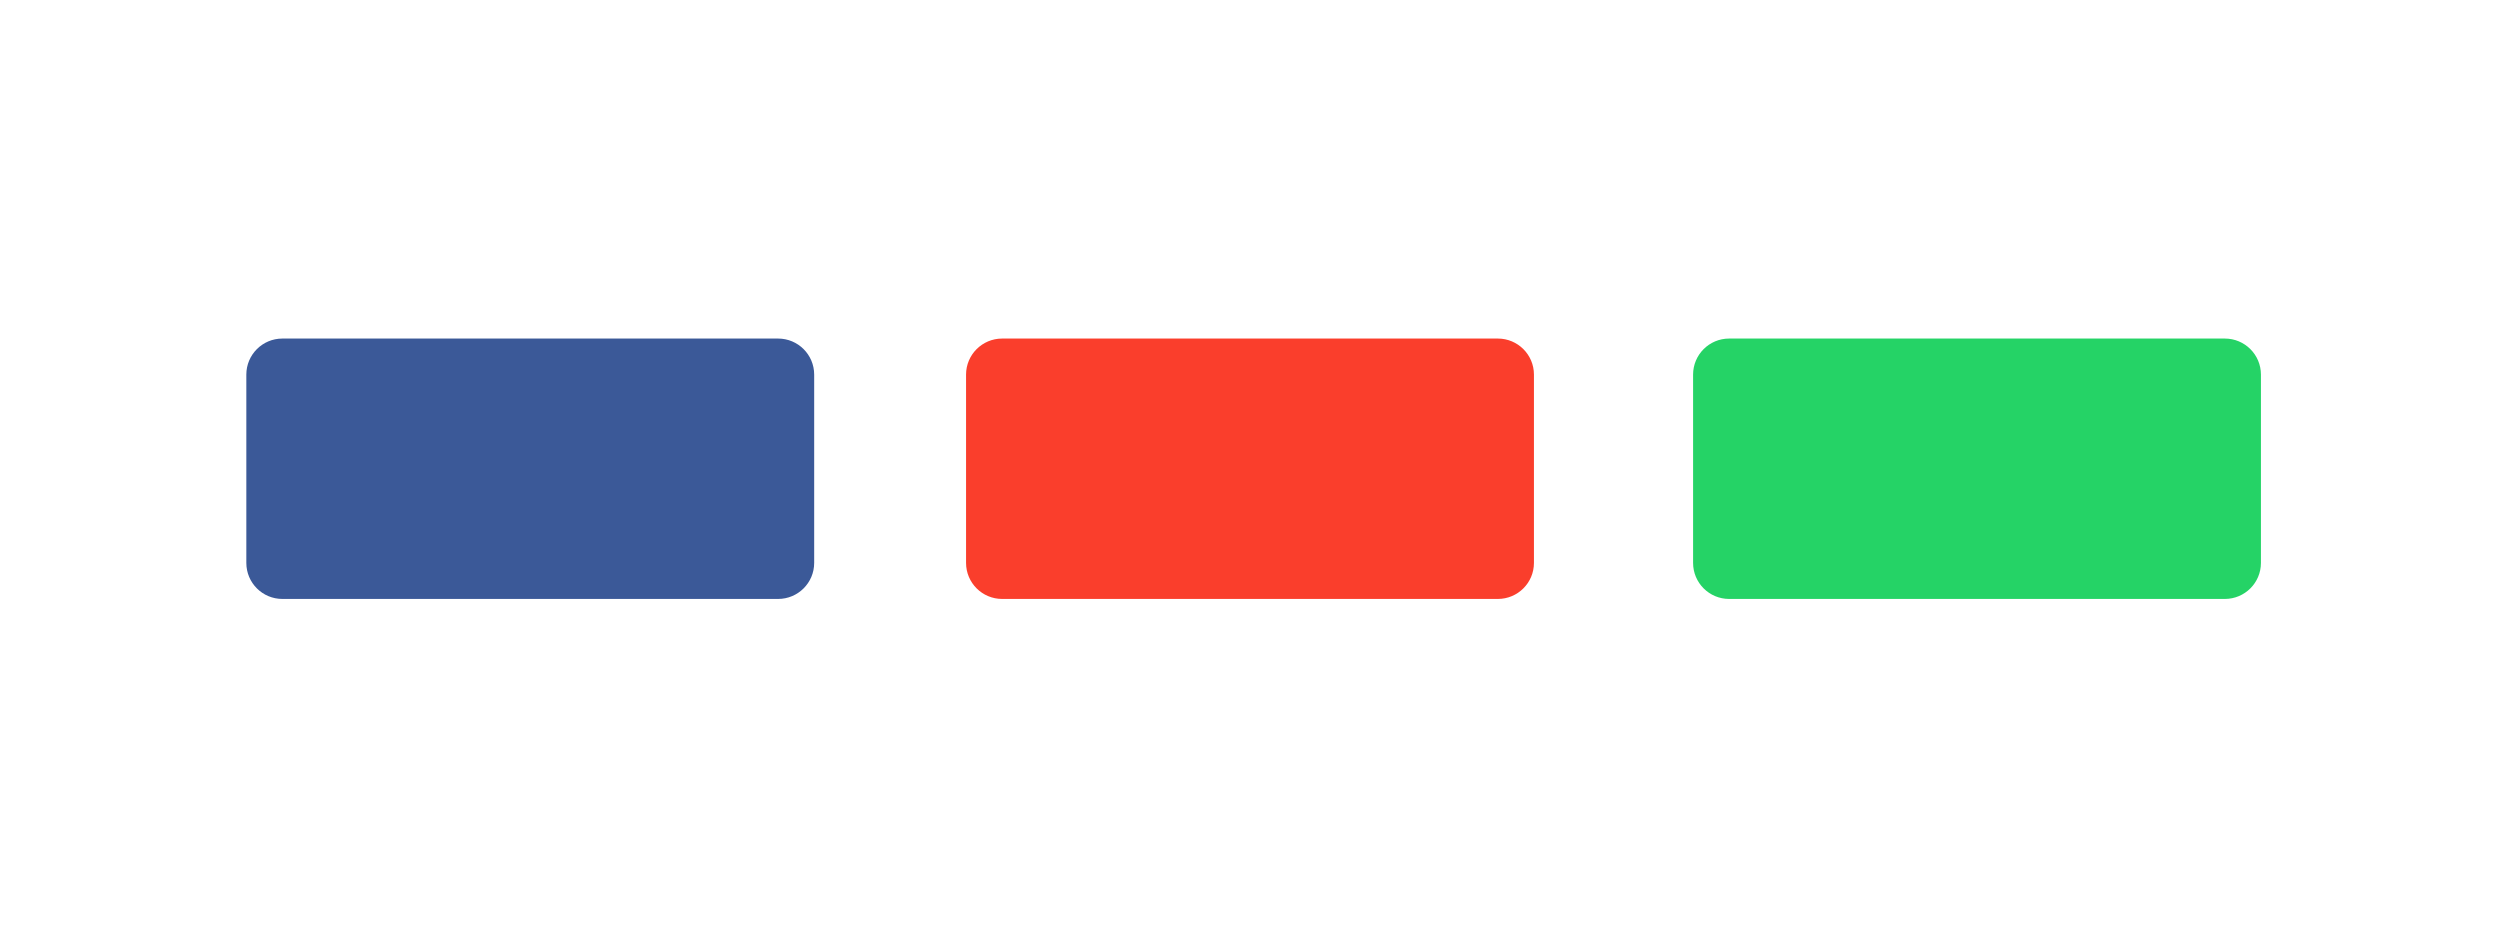
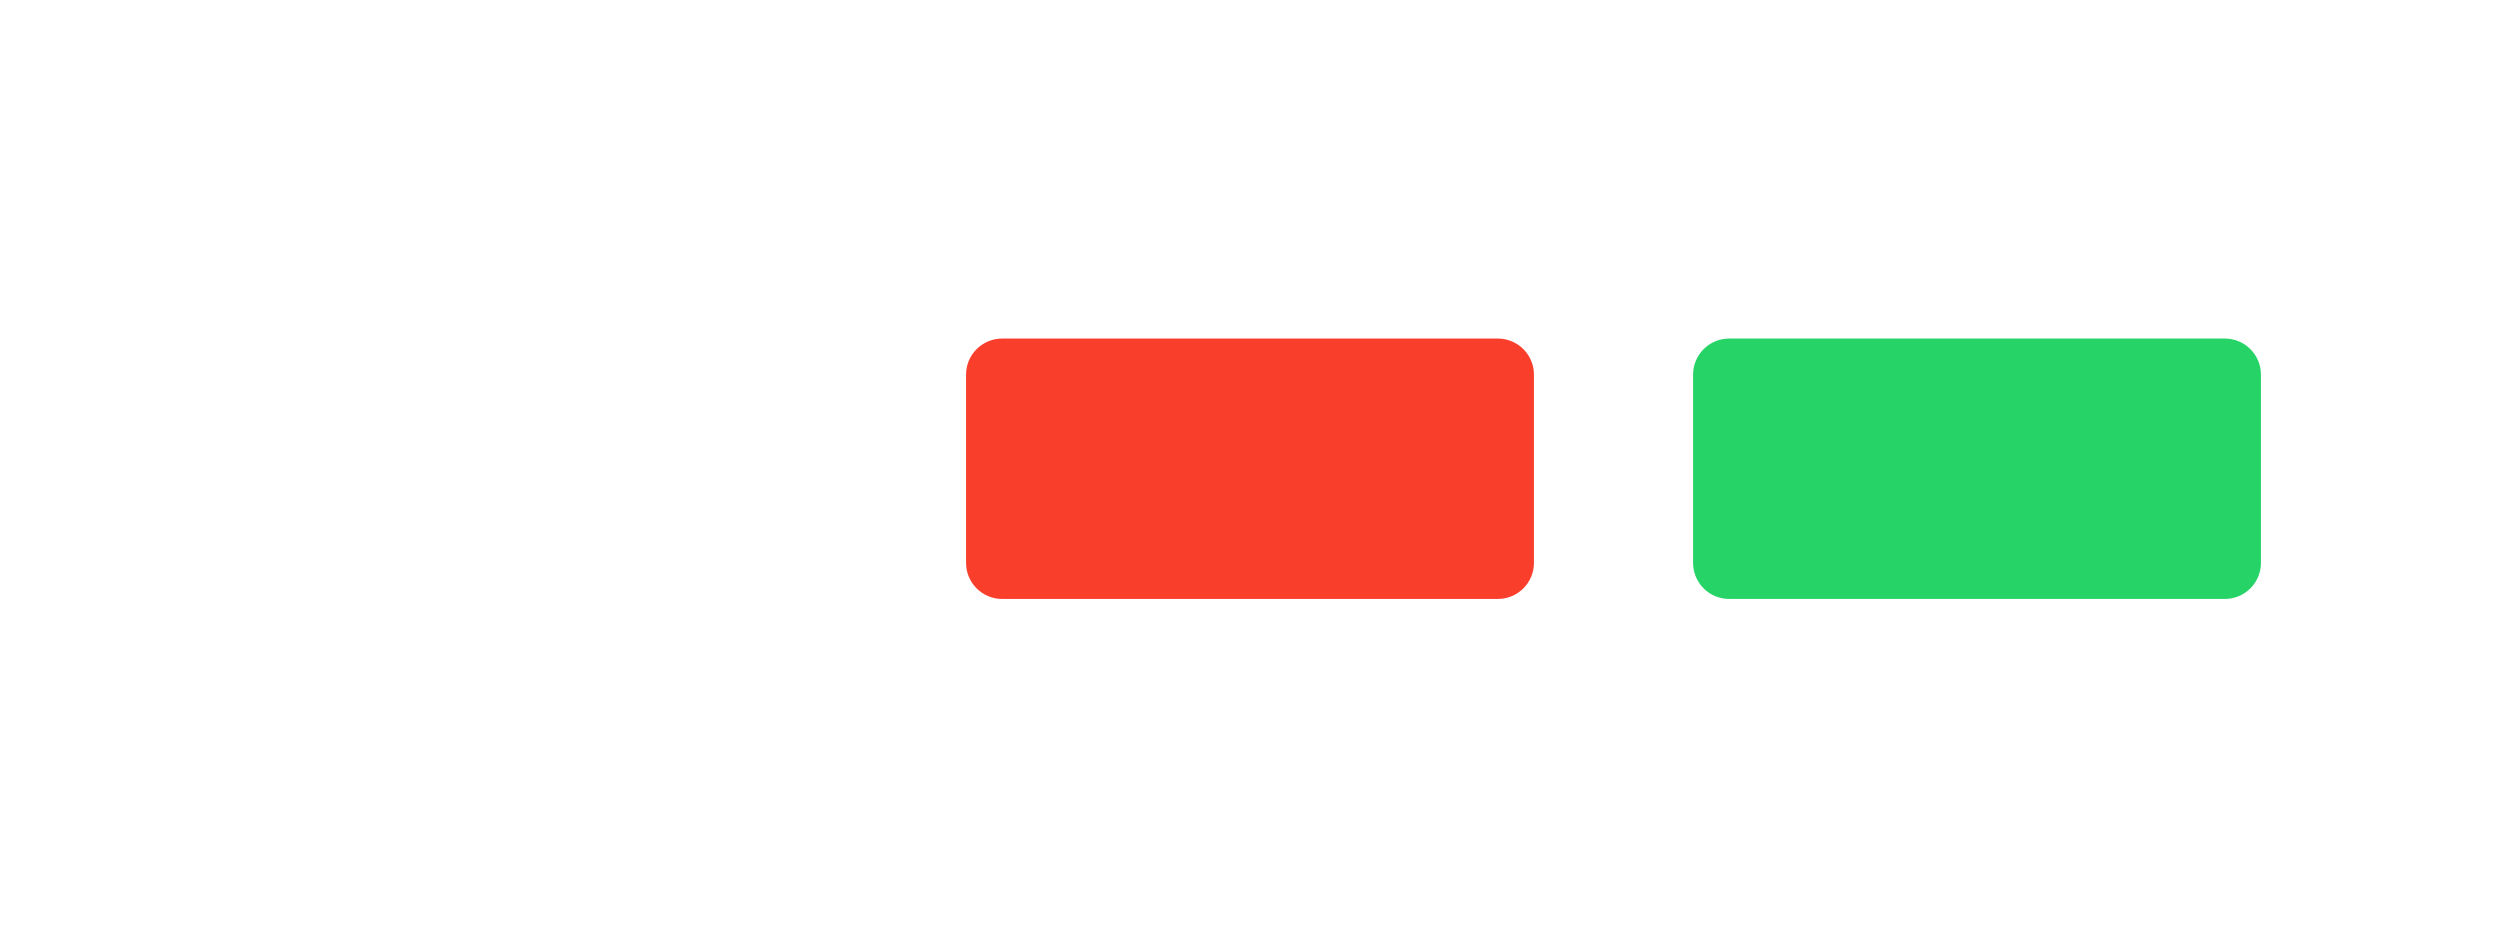
<svg xmlns="http://www.w3.org/2000/svg" xmlns:xlink="http://www.w3.org/1999/xlink" version="1.1" preserveAspectRatio="xMidYMid meet" viewBox="0 0 640 240" width="640" height="240">
  <defs>
-     <path d="M208.43 95.9C208.43 107.39 208.43 132.61 208.43 144.1C208.43 149.2 204.29 153.33 199.19 153.33C171.96 153.33 99.52 153.33 72.29 153.33C67.19 153.33 63.06 149.2 63.06 144.1C63.06 132.61 63.06 107.39 63.06 95.9C63.06 90.8 67.19 86.67 72.29 86.67C99.52 86.67 171.96 86.67 199.19 86.67C204.29 86.67 208.43 90.8 208.43 95.9Z" id="arXc2ydW9" />
    <path d="M392.69 95.9C392.69 107.39 392.69 132.61 392.69 144.1C392.69 149.2 388.55 153.33 383.45 153.33C356.22 153.33 283.78 153.33 256.55 153.33C251.45 153.33 247.31 149.2 247.31 144.1C247.31 132.61 247.31 107.39 247.31 95.9C247.31 90.8 251.45 86.67 256.55 86.67C283.78 86.67 356.22 86.67 383.45 86.67C388.55 86.67 392.69 90.8 392.69 95.9Z" id="b1z61c5xlm" />
    <path d="M578.8 95.9C578.8 107.39 578.8 132.61 578.8 144.1C578.8 149.2 574.66 153.33 569.56 153.33C542.33 153.33 469.89 153.33 442.66 153.33C437.56 153.33 433.43 149.2 433.43 144.1C433.43 132.61 433.43 107.39 433.43 95.9C433.43 90.8 437.56 86.67 442.66 86.67C469.89 86.67 542.33 86.67 569.56 86.67C574.66 86.67 578.8 90.8 578.8 95.9Z" id="d1l7um7Osp" />
  </defs>
  <g>
    <g>
      <g>
        <use xlink:href="#arXc2ydW9" opacity="1" fill="#3b5998" fill-opacity="1" />
        <g>
          <use xlink:href="#arXc2ydW9" opacity="1" fill-opacity="0" stroke="#000000" stroke-width="1" stroke-opacity="0" />
        </g>
      </g>
      <g>
        <use xlink:href="#b1z61c5xlm" opacity="1" fill="#fa3e2c" fill-opacity="1" />
        <g>
          <use xlink:href="#b1z61c5xlm" opacity="1" fill-opacity="0" stroke="#000000" stroke-width="1" stroke-opacity="0" />
        </g>
      </g>
      <g>
        <use xlink:href="#d1l7um7Osp" opacity="1" fill="#25d366" fill-opacity="1" />
        <g>
          <use xlink:href="#d1l7um7Osp" opacity="1" fill-opacity="0" stroke="#000000" stroke-width="1" stroke-opacity="0" />
        </g>
      </g>
    </g>
  </g>
</svg>